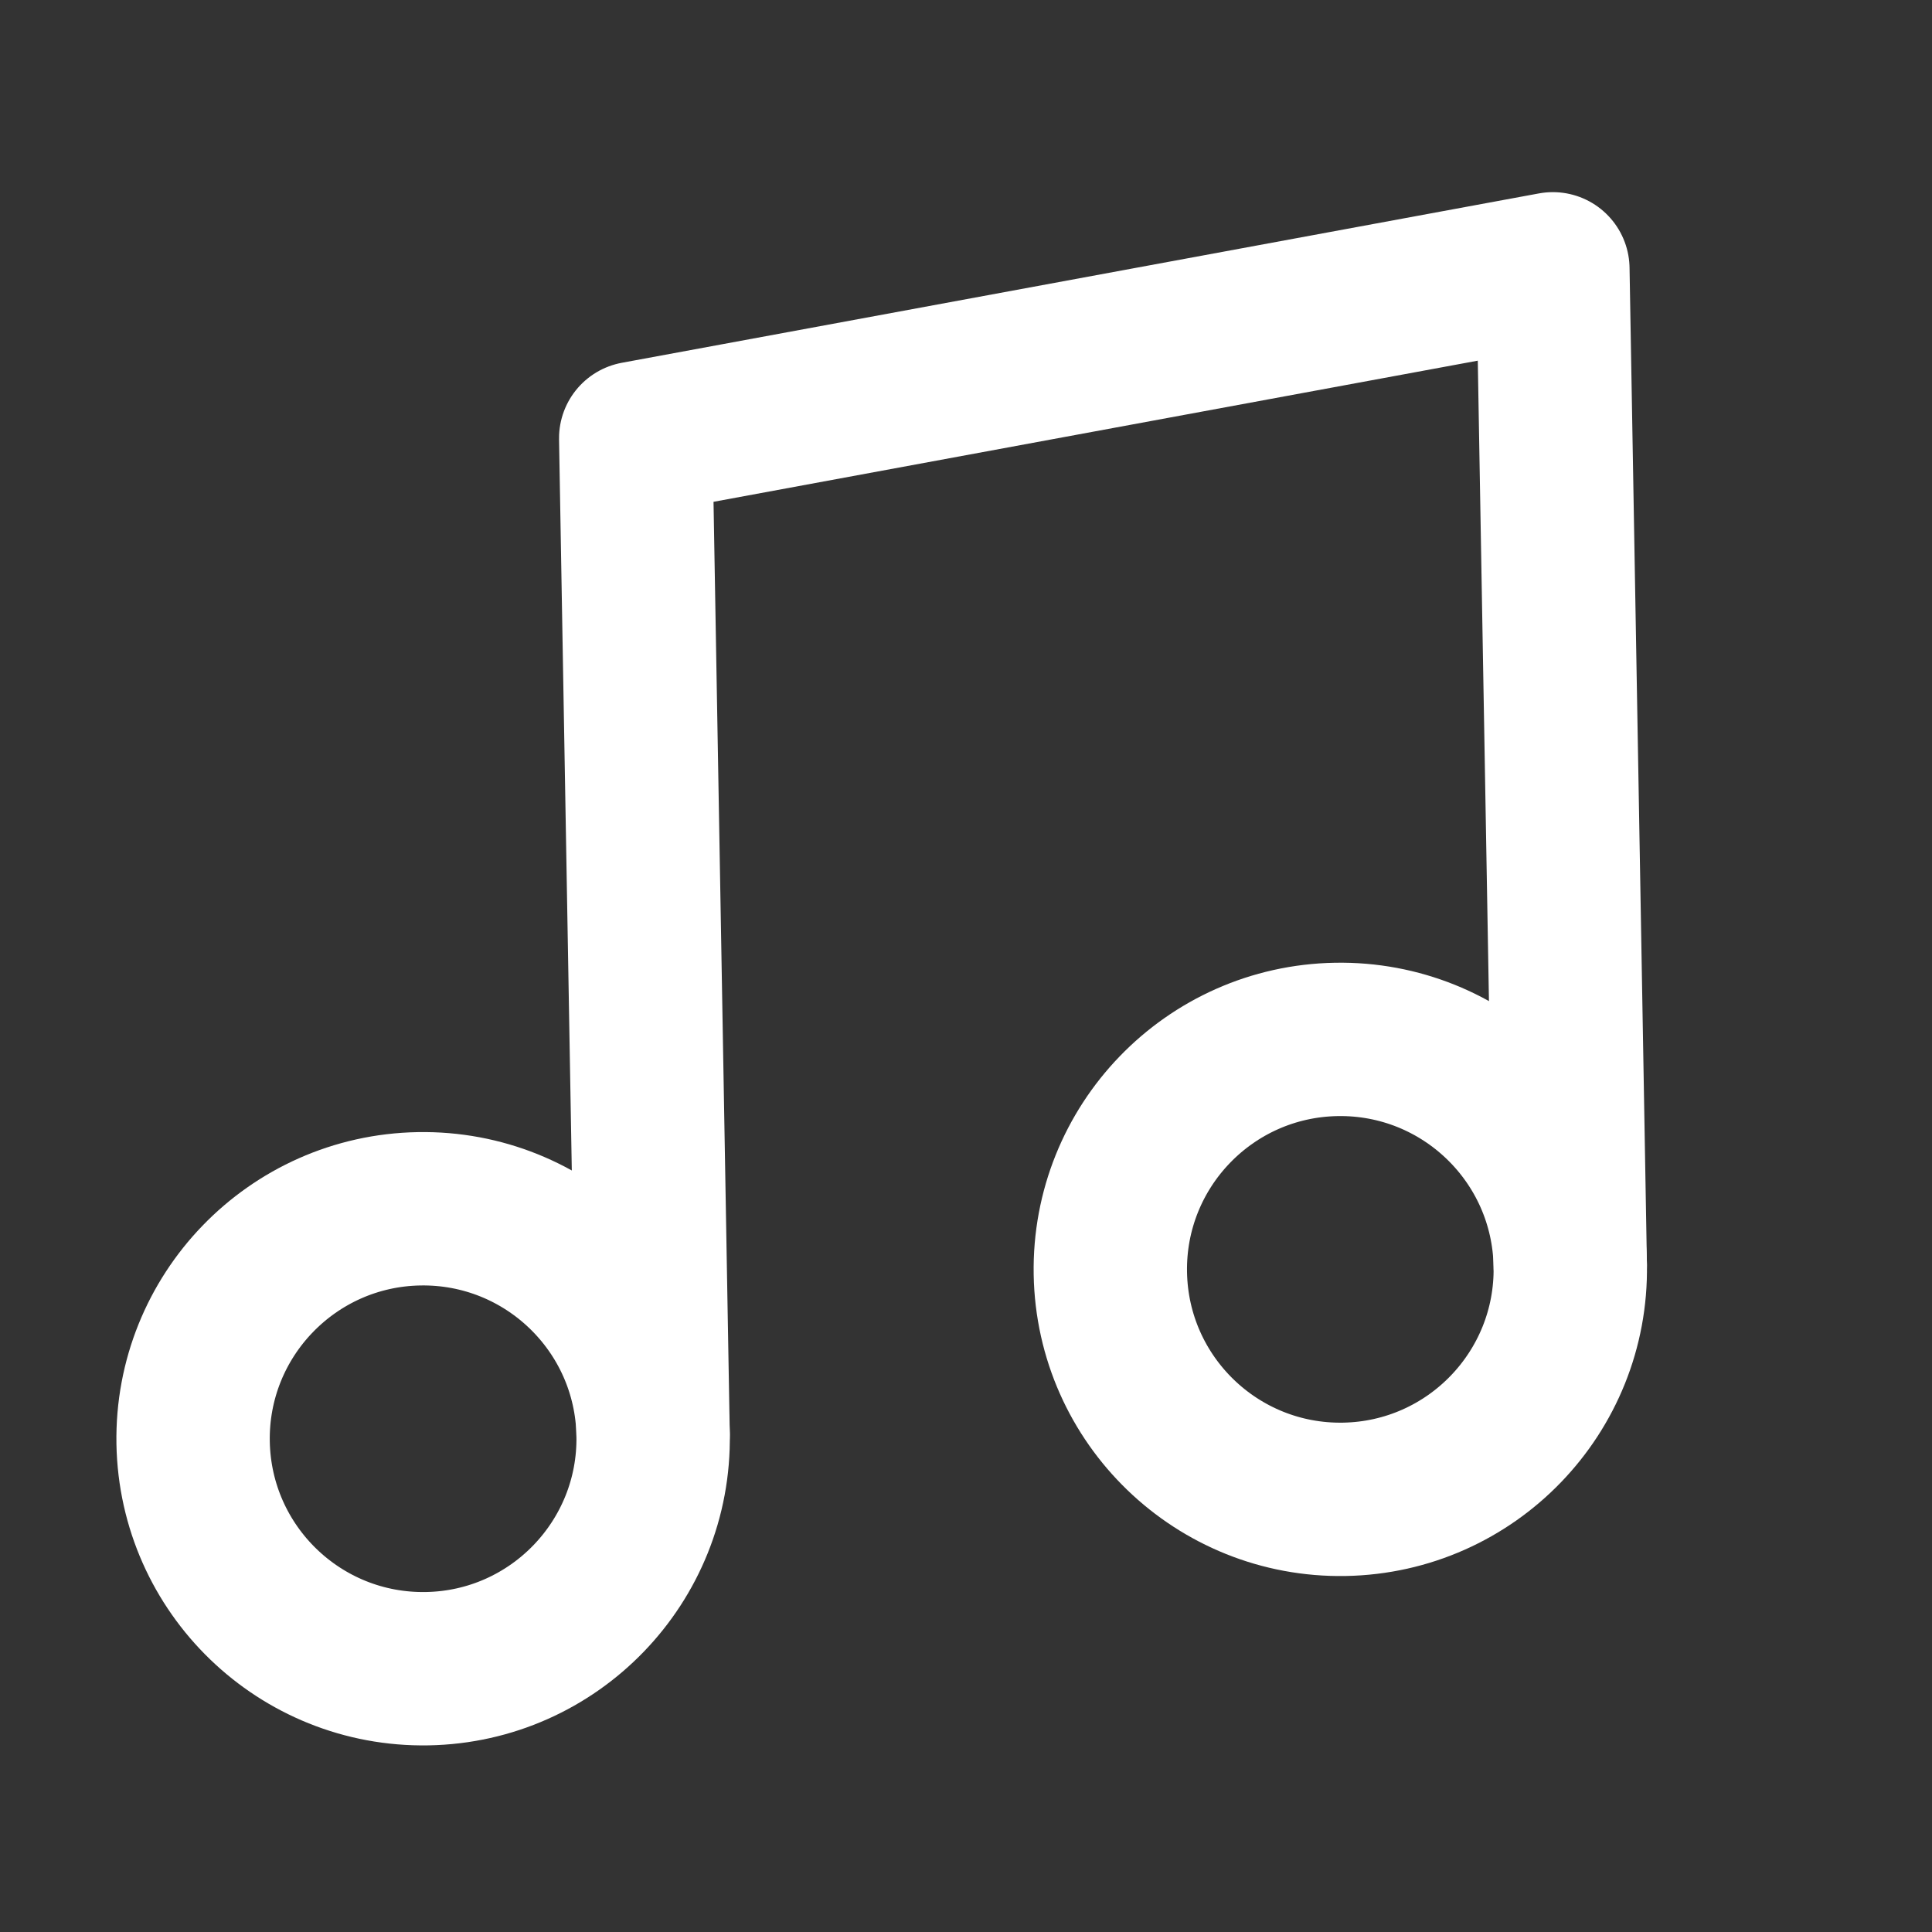
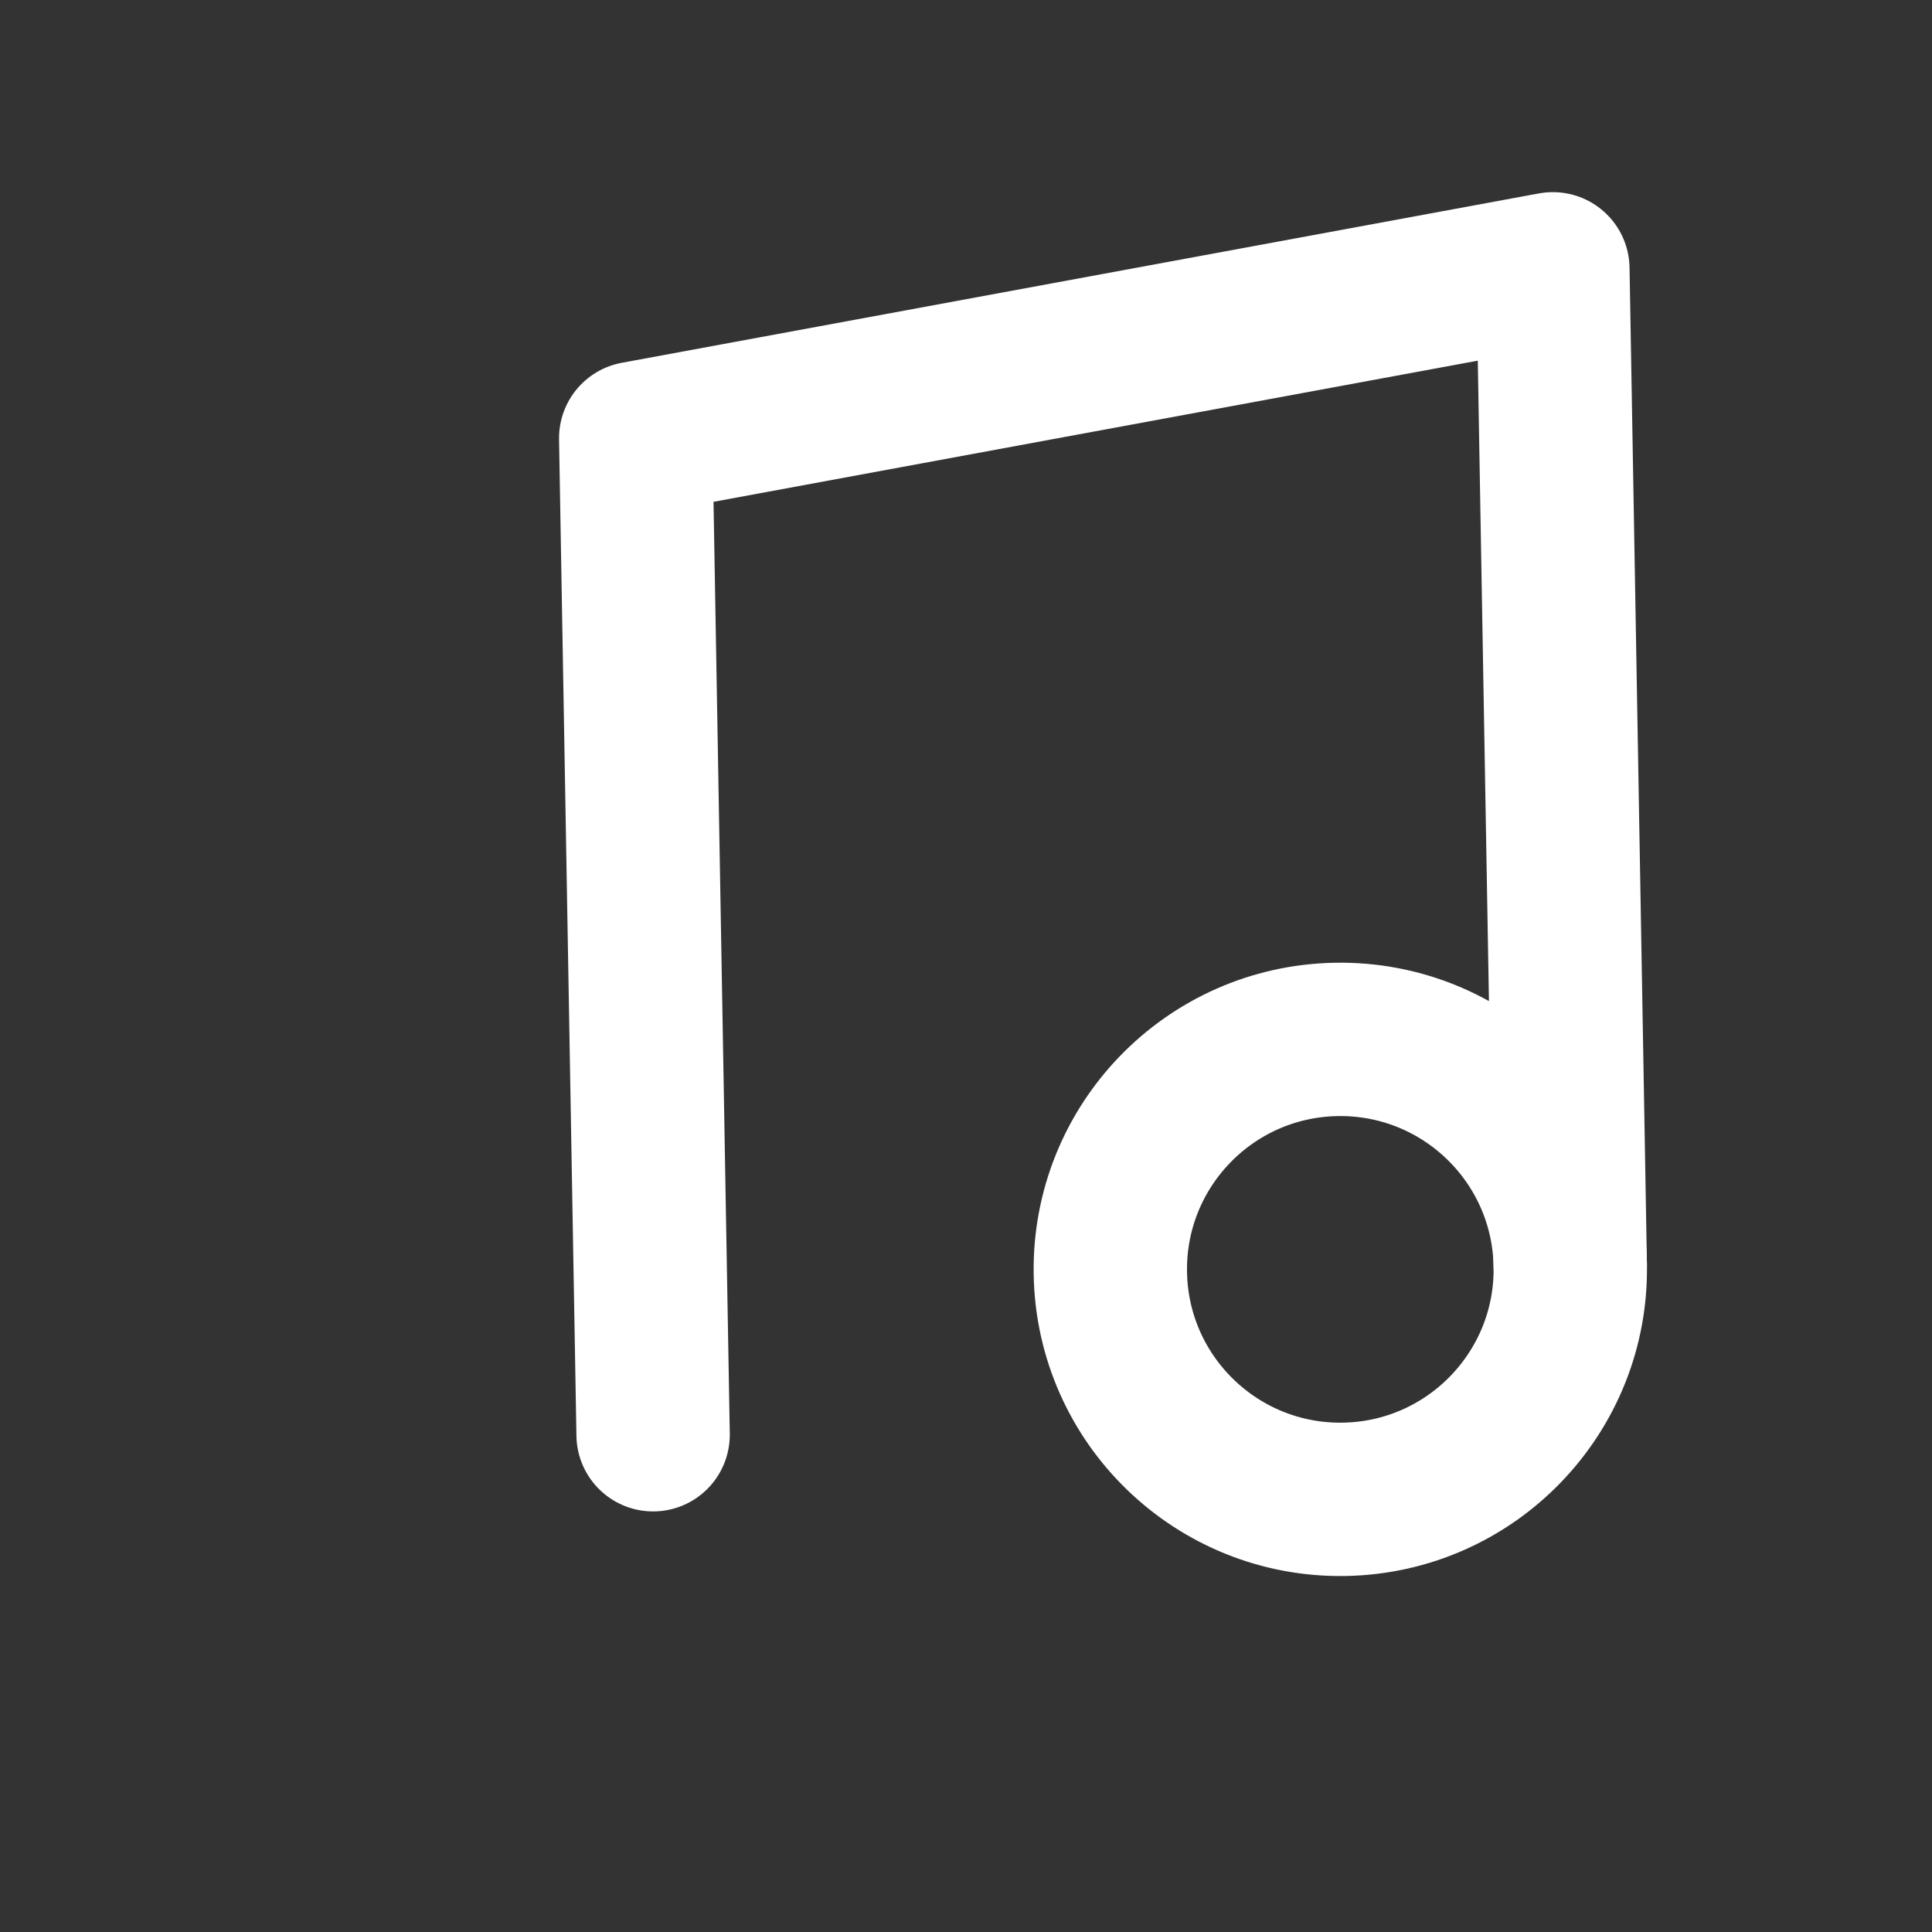
<svg xmlns="http://www.w3.org/2000/svg" width="21" height="21" viewBox="0 0 21 21" fill="none">
  <rect x="0" y="0" width="21" height="21" fill="#333333" stroke="none" />
  <path d="M7.099 15.595L6.91 4.763L16.879 2.922L17.068 13.754" stroke="white" stroke-width="1.667" stroke-linecap="round" stroke-linejoin="round" />
-   <path d="M4.643 18.138C6.023 18.114 7.123 16.975 7.099 15.595C7.075 14.214 5.936 13.115 4.555 13.139C3.175 13.163 2.075 14.302 2.099 15.682C2.124 17.063 3.262 18.162 4.643 18.138Z" stroke="white" stroke-width="1.667" stroke-linecap="round" stroke-linejoin="round" />
  <path d="M14.612 16.297C15.992 16.273 17.092 15.134 17.068 13.754C17.044 12.373 15.905 11.274 14.525 11.298C13.144 11.322 12.045 12.461 12.069 13.841C12.093 15.222 13.232 16.321 14.612 16.297Z" stroke="white" stroke-width="1.667" stroke-linecap="round" stroke-linejoin="round" />
</svg>